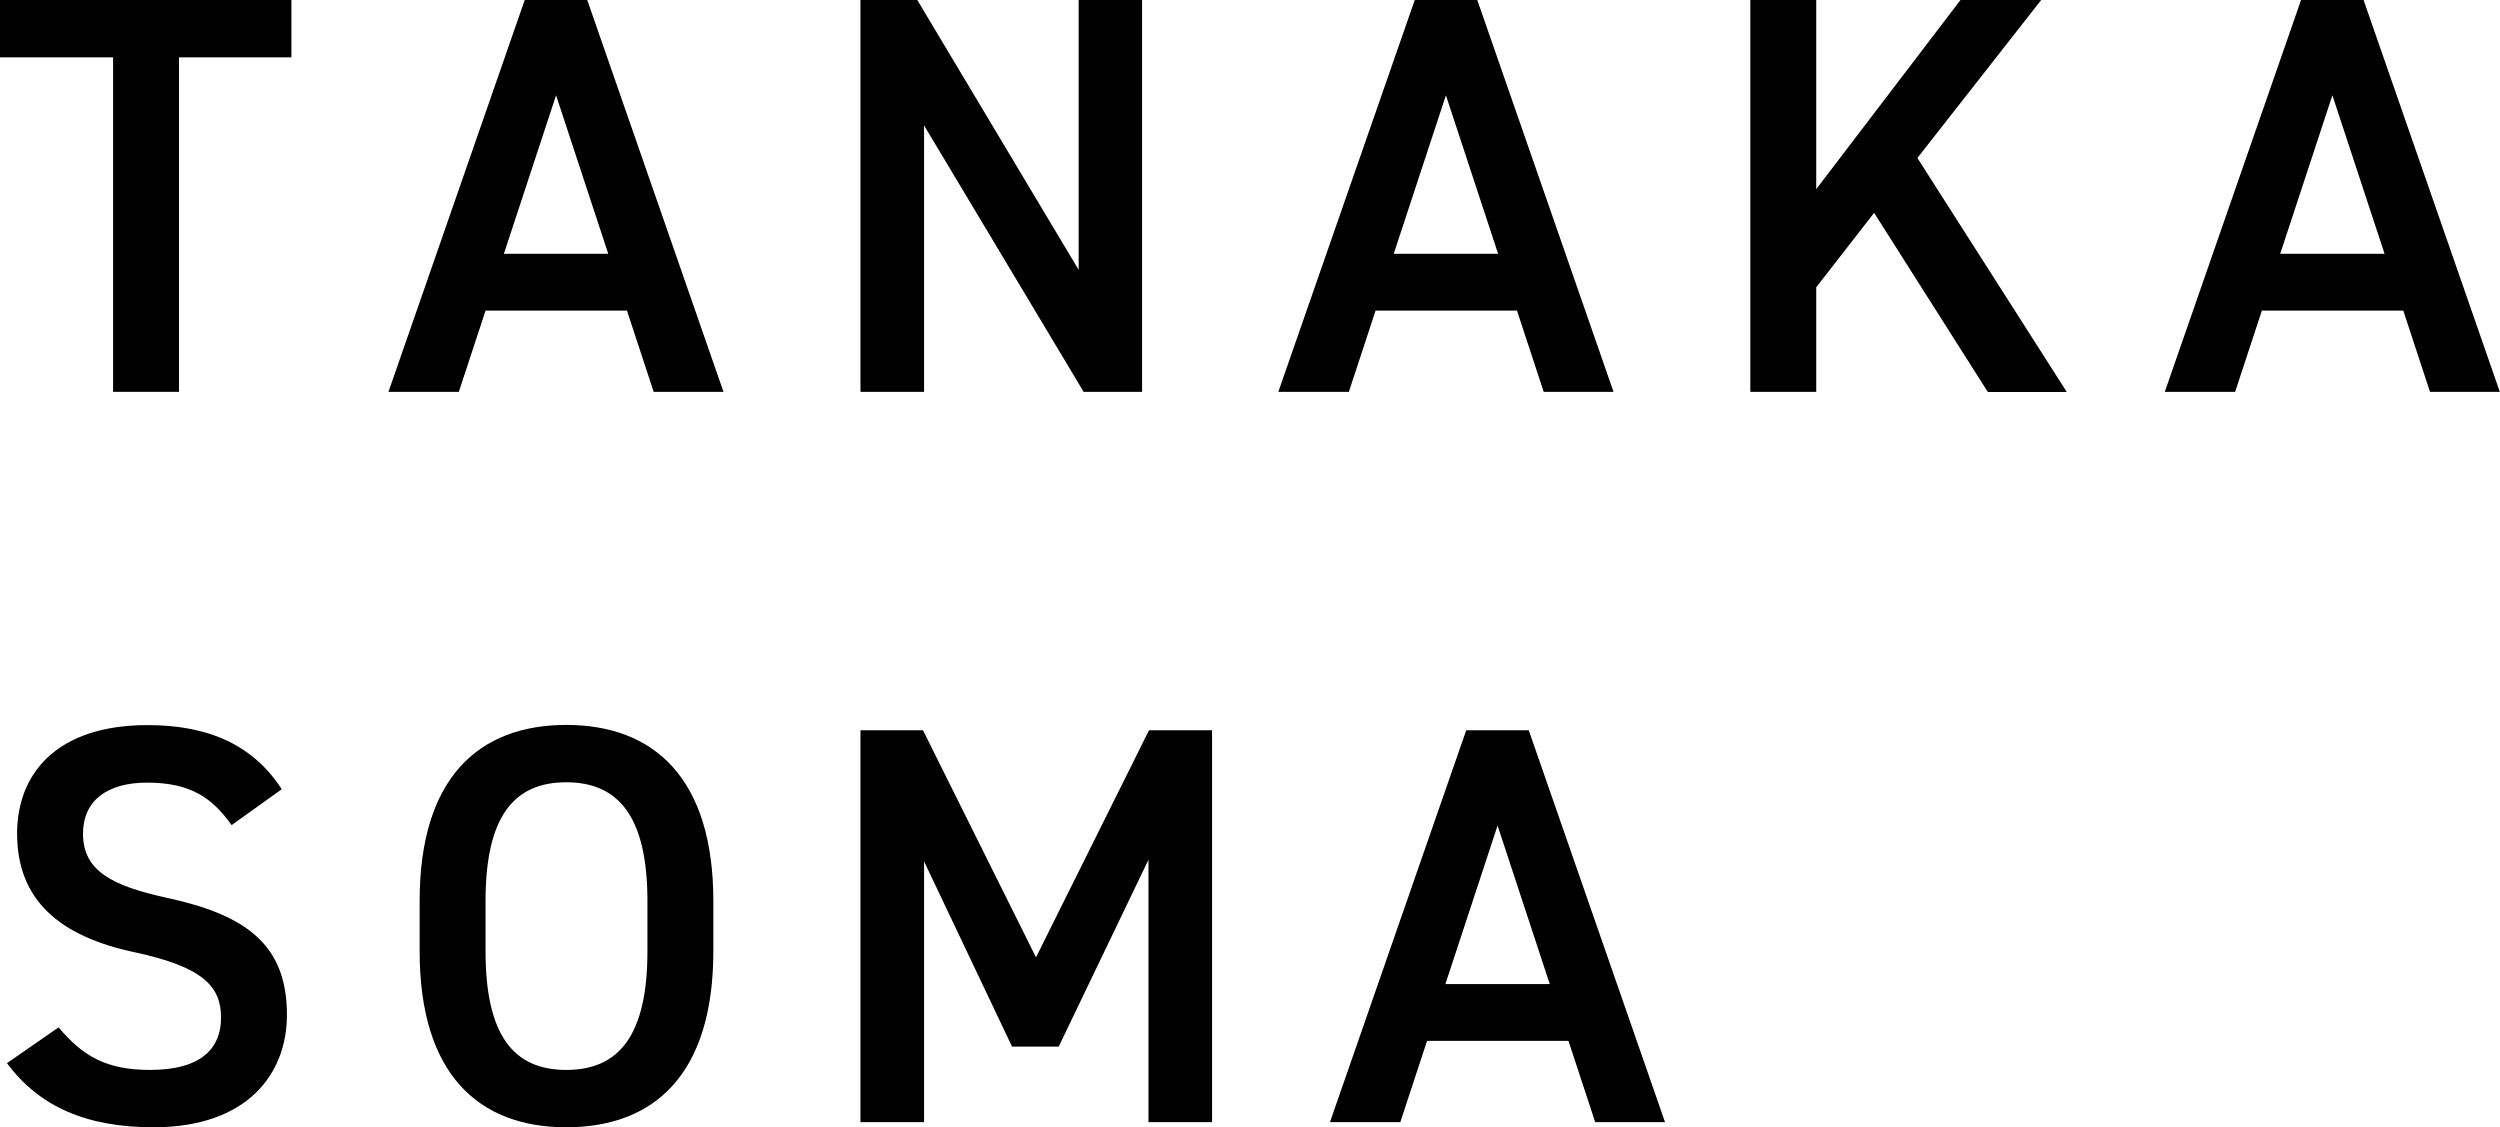
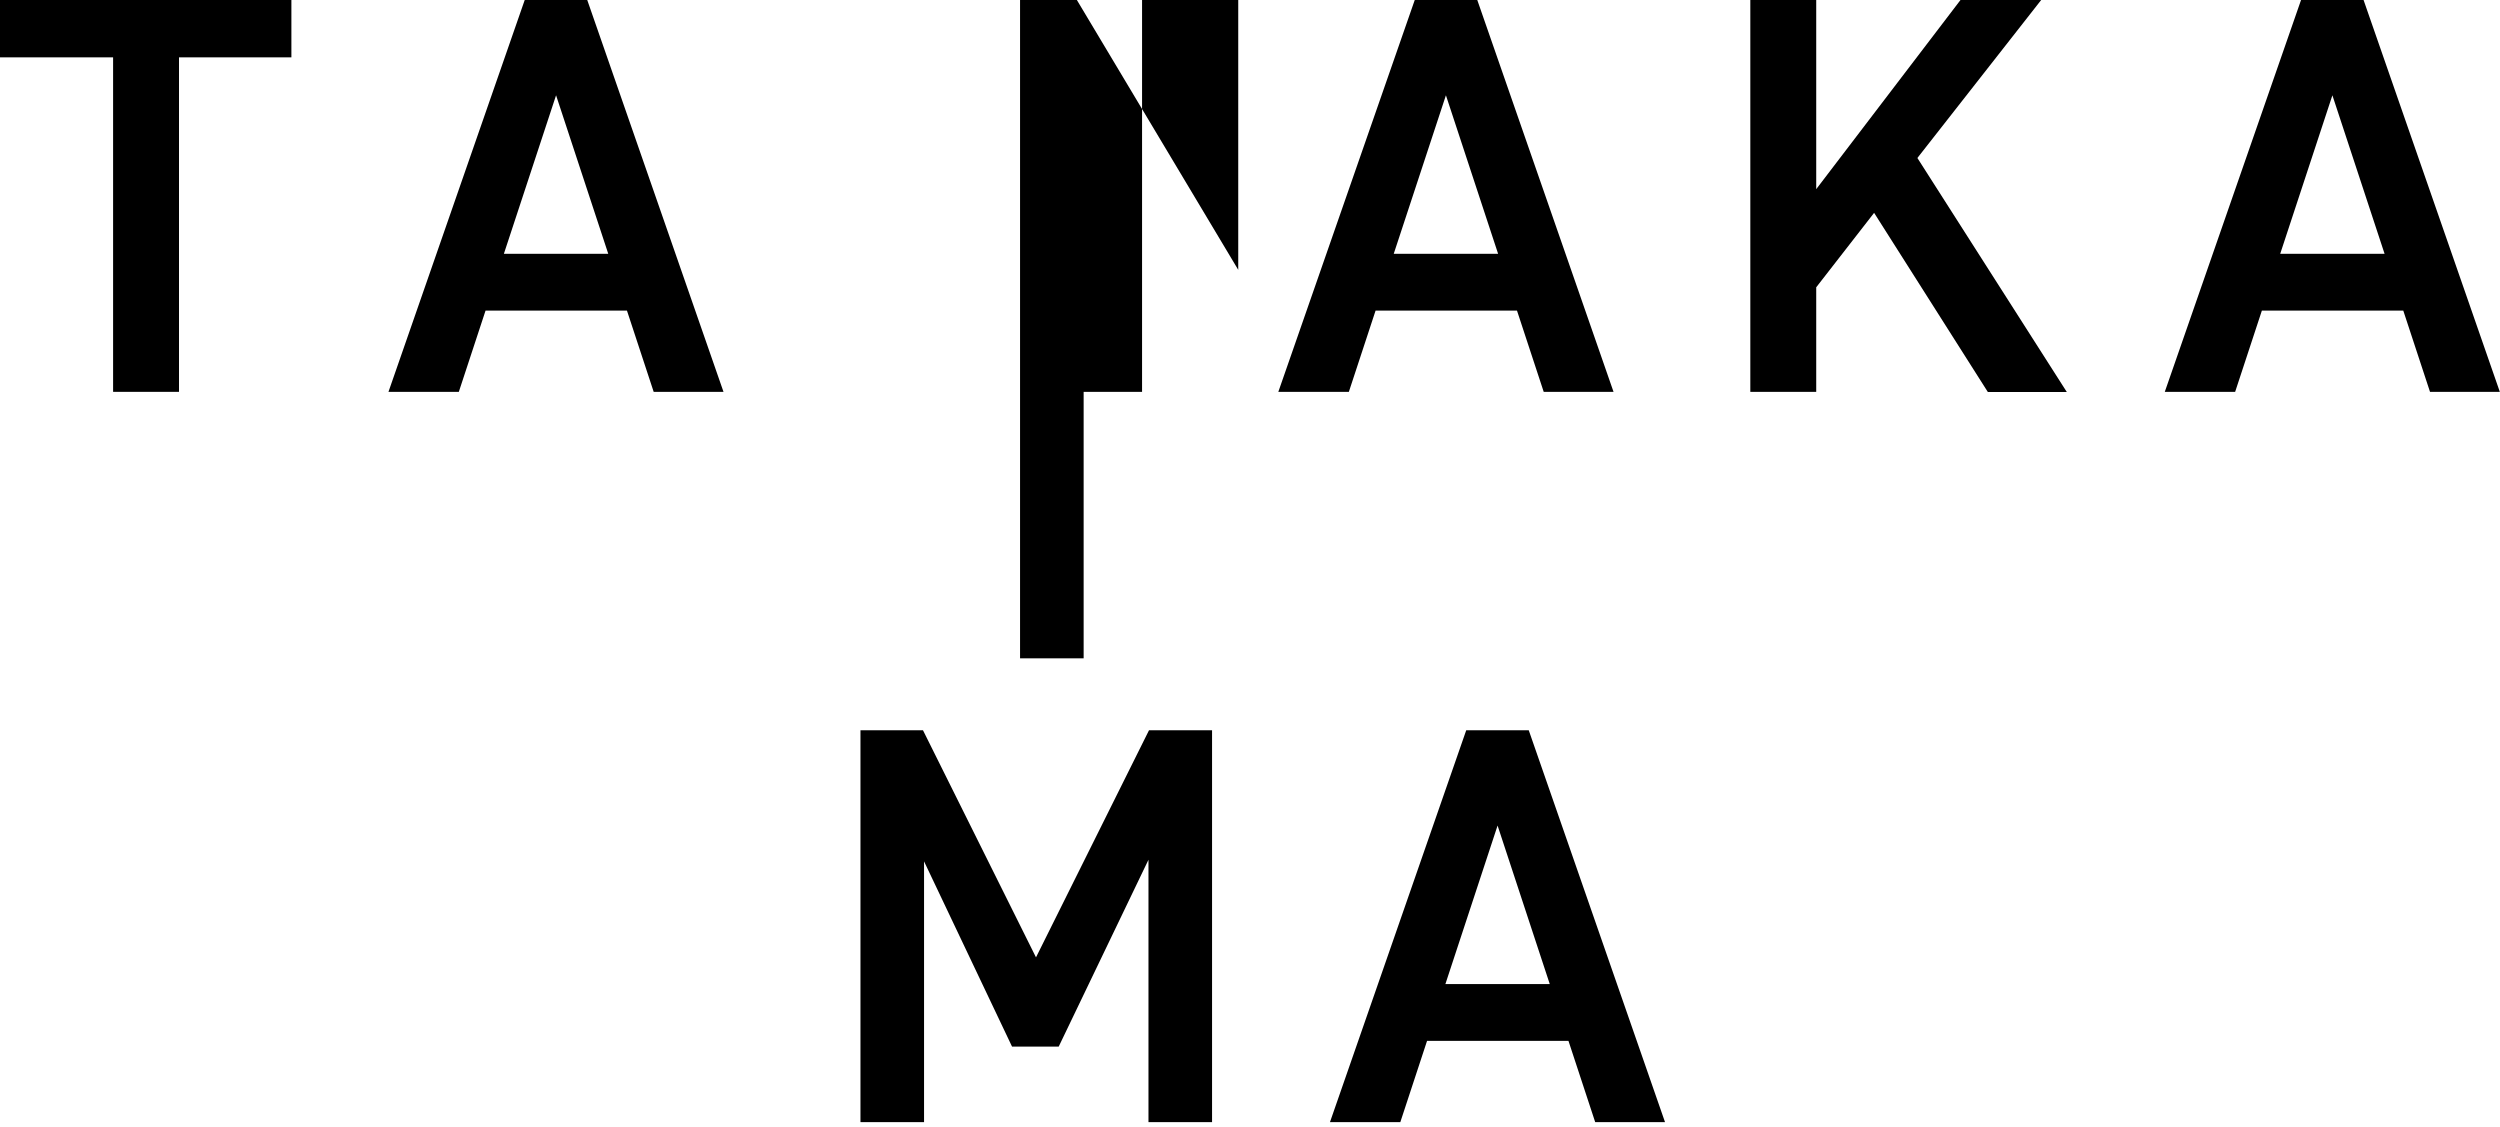
<svg xmlns="http://www.w3.org/2000/svg" id="_レイヤー_2" data-name="レイヤー 2" viewBox="0 0 140.36 63.29">
  <g id="Outline">
    <g>
      <path d="m16.36,0v3.22h-6.31v18.78h-3.7V3.22H0V0h16.36Z" />
      <path d="m21.81,22L29.46,0h3.51l7.65,22h-3.92l-1.5-4.56h-7.94l-1.5,4.56h-3.95Zm6.47-7.75h5.87l-2.93-8.9-2.93,8.9Z" />
-       <path d="m64.12,0v22h-3.28l-8.96-14.96v14.96h-3.57V0h3.19l9.06,15.15V0h3.57Z" />
+       <path d="m64.12,0v22h-3.28v14.96h-3.57V0h3.19l9.06,15.15V0h3.57Z" />
      <path d="m71.77,22L79.43,0h3.51l7.65,22h-3.92l-1.5-4.56h-7.94l-1.5,4.56h-3.95Zm6.47-7.75h5.87l-2.93-8.9-2.93,8.9Z" />
      <path d="m111.6,22l-6.38-10.05-3.25,4.18v5.87h-3.7V0h3.7v10.62L110.07,0h4.53l-6.95,8.87,8.39,13.14h-4.43Z" />
      <path d="m121.54,22l7.65-22h3.51l7.65,22h-3.92l-1.5-4.56h-7.94l-1.5,4.56h-3.95Zm6.47-7.75h5.87l-2.93-8.9-2.93,8.9Z" />
-       <path d="m13.01,46.33c-1.08-1.5-2.26-2.39-4.75-2.39-2.26,0-3.6,1.02-3.6,2.87,0,2.1,1.66,2.93,4.72,3.6,4.43.96,6.73,2.62,6.73,6.57,0,3.29-2.2,6.31-7.49,6.31-3.76,0-6.41-1.15-8.23-3.6l2.9-2.01c1.31,1.56,2.61,2.39,5.13,2.39,3.03,0,3.99-1.34,3.99-2.93,0-1.75-.99-2.84-4.82-3.67-4.24-.89-6.63-2.93-6.63-6.67,0-3.32,2.17-6.09,7.33-6.09,3.51,0,5.96,1.18,7.53,3.6l-2.81,2.01Z" />
-       <path d="m31.79,63.29c-4.91,0-8.23-2.97-8.23-9.89v-2.81c0-6.92,3.32-9.89,8.23-9.89s8.26,2.97,8.26,9.89v2.81c0,6.92-3.32,9.89-8.26,9.89Zm-4.53-9.89c0,4.75,1.59,6.67,4.53,6.67s4.56-1.91,4.56-6.67v-2.81c0-4.75-1.63-6.67-4.56-6.67s-4.53,1.91-4.53,6.67v2.81Z" />
      <path d="m58.16,53.76l6.35-12.76h3.54v22h-3.57v-14.73l-5.04,10.49h-2.62l-4.94-10.4v14.64h-3.57v-22h3.51l6.35,12.76Z" />
      <path d="m74.67,63l7.65-22h3.51l7.65,22h-3.92l-1.5-4.56h-7.94l-1.5,4.56h-3.95Zm6.47-7.75h5.87l-2.93-8.9-2.93,8.9Z" />
    </g>
  </g>
</svg>